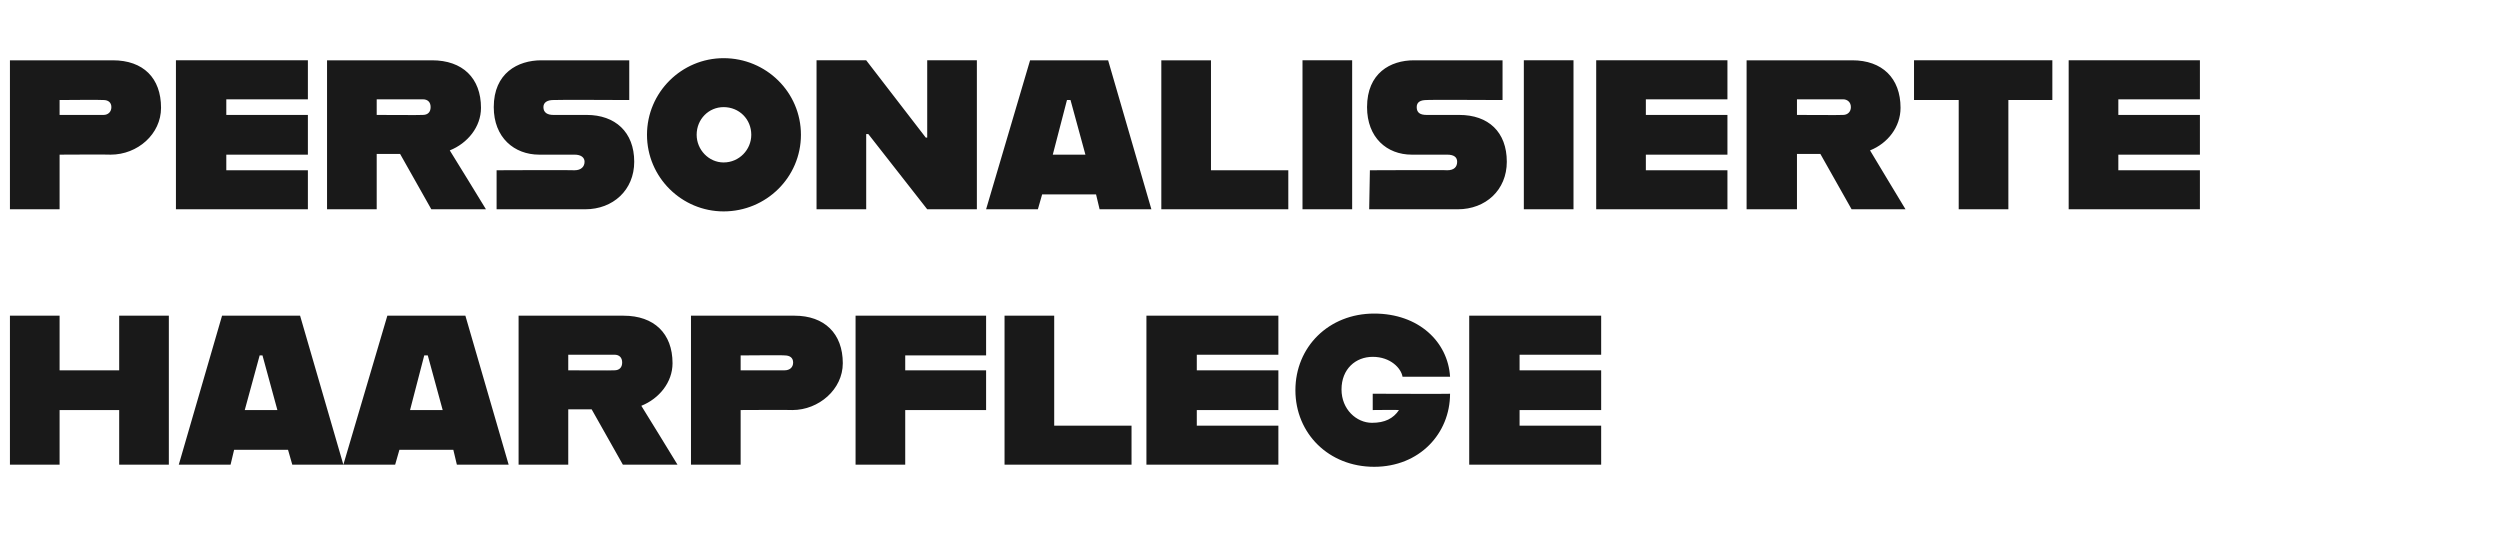
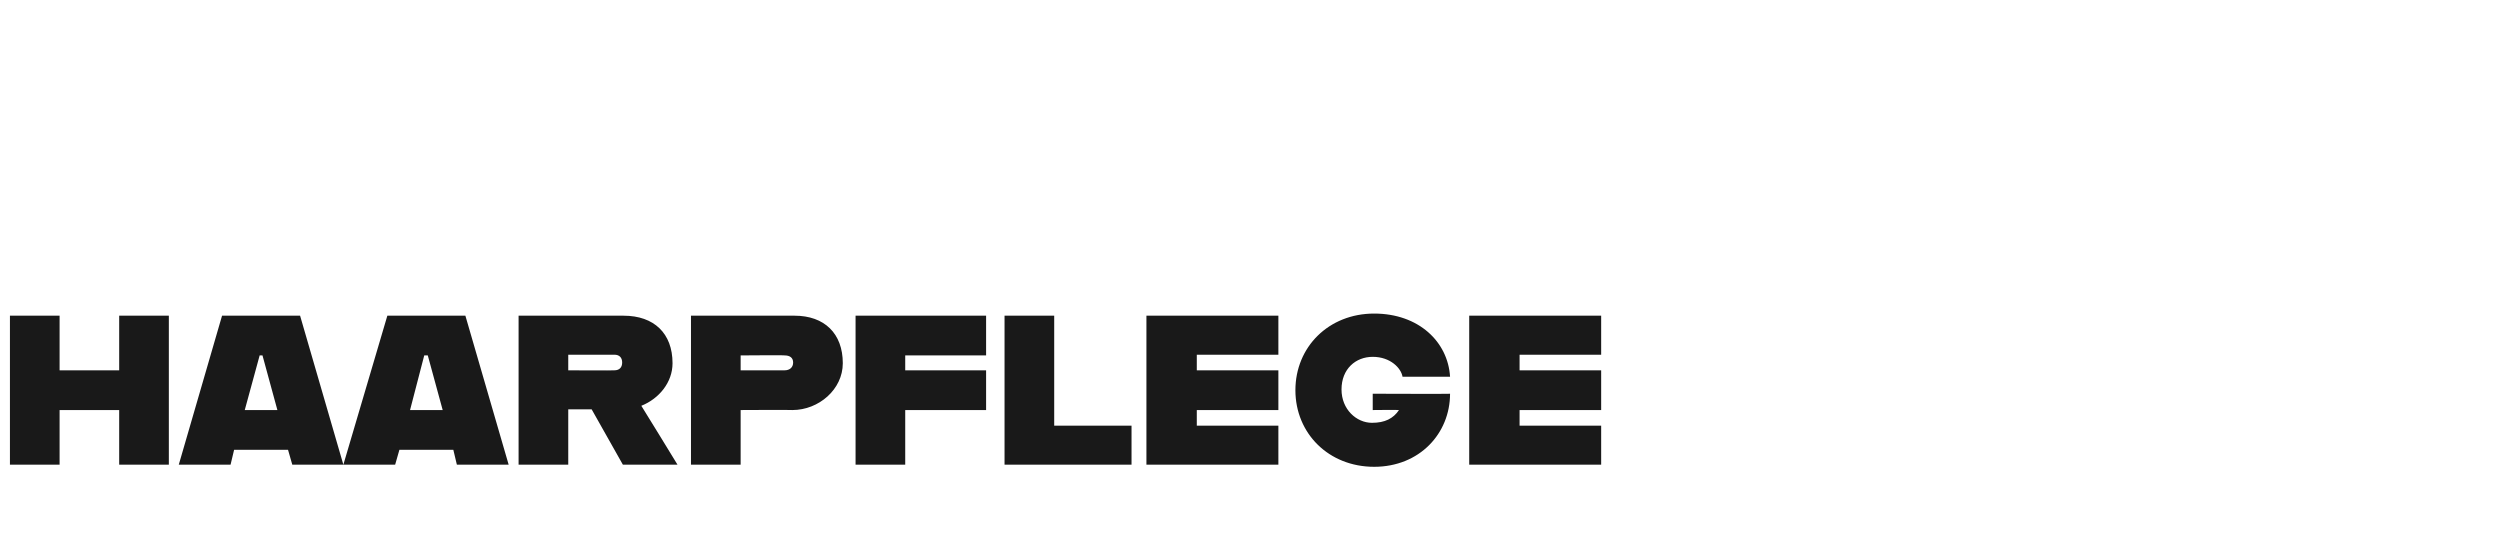
<svg xmlns="http://www.w3.org/2000/svg" version="1.1" width="352.4px" height="78.5px" viewBox="0 -7 352.4 78.5" style="top:-7px">
  <desc>personalisierte Haarpflege</desc>
  <defs />
  <g id="Polygon310756">
    <path d="m23.8 37.5l0 21l-7 0l0-7.7l-8.4 0l0 7.7l-7 0l0-21l7 0l0 7.7l8.4 0l0-7.7l7 0zm16.8 18.9l-7.6 0l-.5 2.1l-7.3 0l6.1-21l11 0l6.1 21l-7.2 0l-.6-2.1zm-1.5-5.6l-2.1-7.7l-.4 0l-2.1 7.7l4.6 0zm24.8 5.6l-7.6 0l-.6 2.1l-7.3 0l6.2-21l11 0l6.1 21l-7.3 0l-.5-2.1zm-1.5-5.6l-2.1-7.7l-.5 0l-2 7.7l4.6 0zm21-.1l-3.3 0l0 7.8l-7 0l0-21c0 0 14.83 0 14.8 0c4.3 0 6.9 2.5 6.9 6.7c0 2.7-1.9 5-4.4 6c.02-.01 5.1 8.3 5.1 8.3l-7.7 0l-4.4-7.8zm-3.3-5.5c0 0 6.51.04 6.5 0c.7 0 1.1-.4 1.1-1.1c0-.7-.4-1.1-1.1-1.1c.01.02-6.5 0-6.5 0l0 2.2zm38.7-1c0 3.7-3.4 6.6-7.1 6.6c-.04-.04-7.3 0-7.3 0l0 7.7l-7 0l0-21c0 0 14.56 0 14.6 0c4.2 0 6.8 2.5 6.8 6.7zm-7-.1c0-.7-.5-1-1.2-1c.04-.05-6.2 0-6.2 0l0 2.1c0 0 6.24.01 6.2 0c.7 0 1.2-.4 1.2-1.1zm15.8-1l0 2.1l11.4 0l0 5.6l-11.4 0l0 7.7l-7 0l0-21l18.4 0l0 5.6l-11.4 0zm31.9 9.9l0 5.5l-17.9 0l0-21l7 0l0 15.5l10.9 0zm9.2-10l0 2.2l11.5 0l0 5.6l-11.5 0l0 2.2l11.5 0l0 5.5l-18.6 0l0-21l18.6 0l0 5.5l-11.5 0zm13.9 5c0-6.1 4.7-10.8 11.1-10.8c6.3 0 10.4 4 10.7 8.9c0 0-6.7 0-6.7 0c-.2-1.2-1.7-2.8-4.2-2.8c-2.4 0-4.4 1.7-4.4 4.6c0 2.8 2.1 4.7 4.3 4.7c1.8 0 3-.6 3.8-1.8c-.04-.04-3.7 0-3.7 0l0-2.3c0 0 10.95.04 10.9 0c0 5.6-4.3 10.3-10.7 10.3c-6.4 0-11.1-4.7-11.1-10.8zm31.6-5l0 2.2l11.5 0l0 5.6l-11.5 0l0 2.2l11.5 0l0 5.5l-18.6 0l0-21l18.6 0l0 5.5l-11.5 0z" stroke="none" fill="#191919" />
  </g>
  <g id="Polygon310755">
-     <path d="m22.7 8.2c0 3.7-3.3 6.6-7.1 6.6c0-.04-7.2 0-7.2 0l0 7.7l-7 0l0-21c0 0 14.5 0 14.5 0c4.3 0 6.8 2.5 6.8 6.7zm-7-.1c0-.7-.5-1-1.1-1c-.02-.05-6.2 0-6.2 0l0 2.1c0 0 6.18.01 6.2 0c.6 0 1.1-.4 1.1-1.1zm16.2-1.1l0 2.2l11.5 0l0 5.6l-11.5 0l0 2.2l11.5 0l0 5.5l-18.6 0l0-21l18.6 0l0 5.5l-11.5 0zm24.5 7.7l-3.3 0l0 7.8l-7 0l0-21c0 0 14.83 0 14.8 0c4.3 0 6.9 2.5 6.9 6.7c0 2.7-1.9 5-4.4 6c.02-.01 5.1 8.3 5.1 8.3l-7.7 0l-4.4-7.8zm-3.3-5.5c0 0 6.51.04 6.5 0c.7 0 1.1-.4 1.1-1.1c0-.7-.4-1.1-1.1-1.1c.01.02-6.5 0-6.5 0l0 2.2zm16.9 7.8c0 0 11-.05 11 0c.9 0 1.4-.5 1.4-1.2c0-.6-.5-1-1.4-1c0 0-5 0-5 0c-3.5 0-6.4-2.4-6.4-6.7c0-4.8 3.4-6.6 6.7-6.6c.02 0 12.4 0 12.4 0l0 5.6c0 0-10.67-.05-10.7 0c-.8 0-1.4.3-1.4 1c0 .8.6 1.1 1.4 1.1c0 0 4.7 0 4.7 0c4 0 6.7 2.4 6.7 6.6c0 4-3 6.7-6.9 6.7c0 0-12.5 0-12.5 0l0-5.5zm21.2-5c0-6 4.9-10.8 10.8-10.8c6 0 10.9 4.8 10.9 10.8c0 6-4.9 10.8-10.9 10.8c-5.9 0-10.8-4.8-10.8-10.8zm14.7 0c0-2.2-1.7-3.9-3.9-3.9c-2.1 0-3.8 1.7-3.8 3.9c0 2.1 1.7 3.9 3.8 3.9c2.2 0 3.9-1.8 3.9-3.9zm9.2-10.5l7 0l8.4 10.9l.2 0l0-10.9l7 0l0 21l-7 0l-8.3-10.6l-.3 0l0 10.6l-7 0l0-21zm39.4 18.9l-7.6 0l-.6 2.1l-7.3 0l6.2-21l11 0l6.1 21l-7.3 0l-.5-2.1zm-1.5-5.6l-2.1-7.7l-.5 0l-2 7.7l4.6 0zm28.6 2.2l0 5.5l-17.9 0l0-21l7 0l0 15.5l10.9 0zm2-15.5l7 0l0 21l-7 0l0-21zm9.5 15.5c0 0 10.93-.05 10.9 0c1 0 1.4-.5 1.4-1.2c0-.6-.4-1-1.4-1c0 0-5 0-5 0c-3.5 0-6.3-2.4-6.3-6.7c0-4.8 3.3-6.6 6.6-6.6c.05 0 12.5 0 12.5 0l0 5.6c0 0-10.74-.05-10.7 0c-.9 0-1.4.3-1.4 1c0 .8.5 1.1 1.4 1.1c0 0 4.6 0 4.6 0c4.1 0 6.7 2.4 6.7 6.6c0 4-3 6.7-6.9 6.7c.03 0-12.5 0-12.5 0l.1-5.5zm21.7-15.5l7 0l0 21l-7 0l0-21zm17.2 5.5l0 2.2l11.5 0l0 5.6l-11.5 0l0 2.2l11.5 0l0 5.5l-18.5 0l0-21l18.5 0l0 5.5l-11.5 0zm24.6 7.7l-3.3 0l0 7.8l-7.1 0l0-21c0 0 14.89 0 14.9 0c4.2 0 6.8 2.5 6.8 6.7c0 2.7-1.8 5-4.3 6c-.02-.01 5 8.3 5 8.3l-7.6 0l-4.4-7.8zm-3.3-5.5c0 0 6.47.04 6.5 0c.6 0 1.1-.4 1.1-1.1c0-.7-.5-1.1-1.1-1.1c-.03.02-6.5 0-6.5 0l0 2.2zm22.8-2.1l-6.3 0l0-5.6l19.5 0l0 5.6l-6.2 0l0 15.4l-7 0l0-15.4zm22.5-.1l0 2.2l11.5 0l0 5.6l-11.5 0l0 2.2l11.5 0l0 5.5l-18.5 0l0-21l18.5 0l0 5.5l-11.5 0z" stroke="none" fill="#191919" />
-   </g>
+     </g>
</svg>